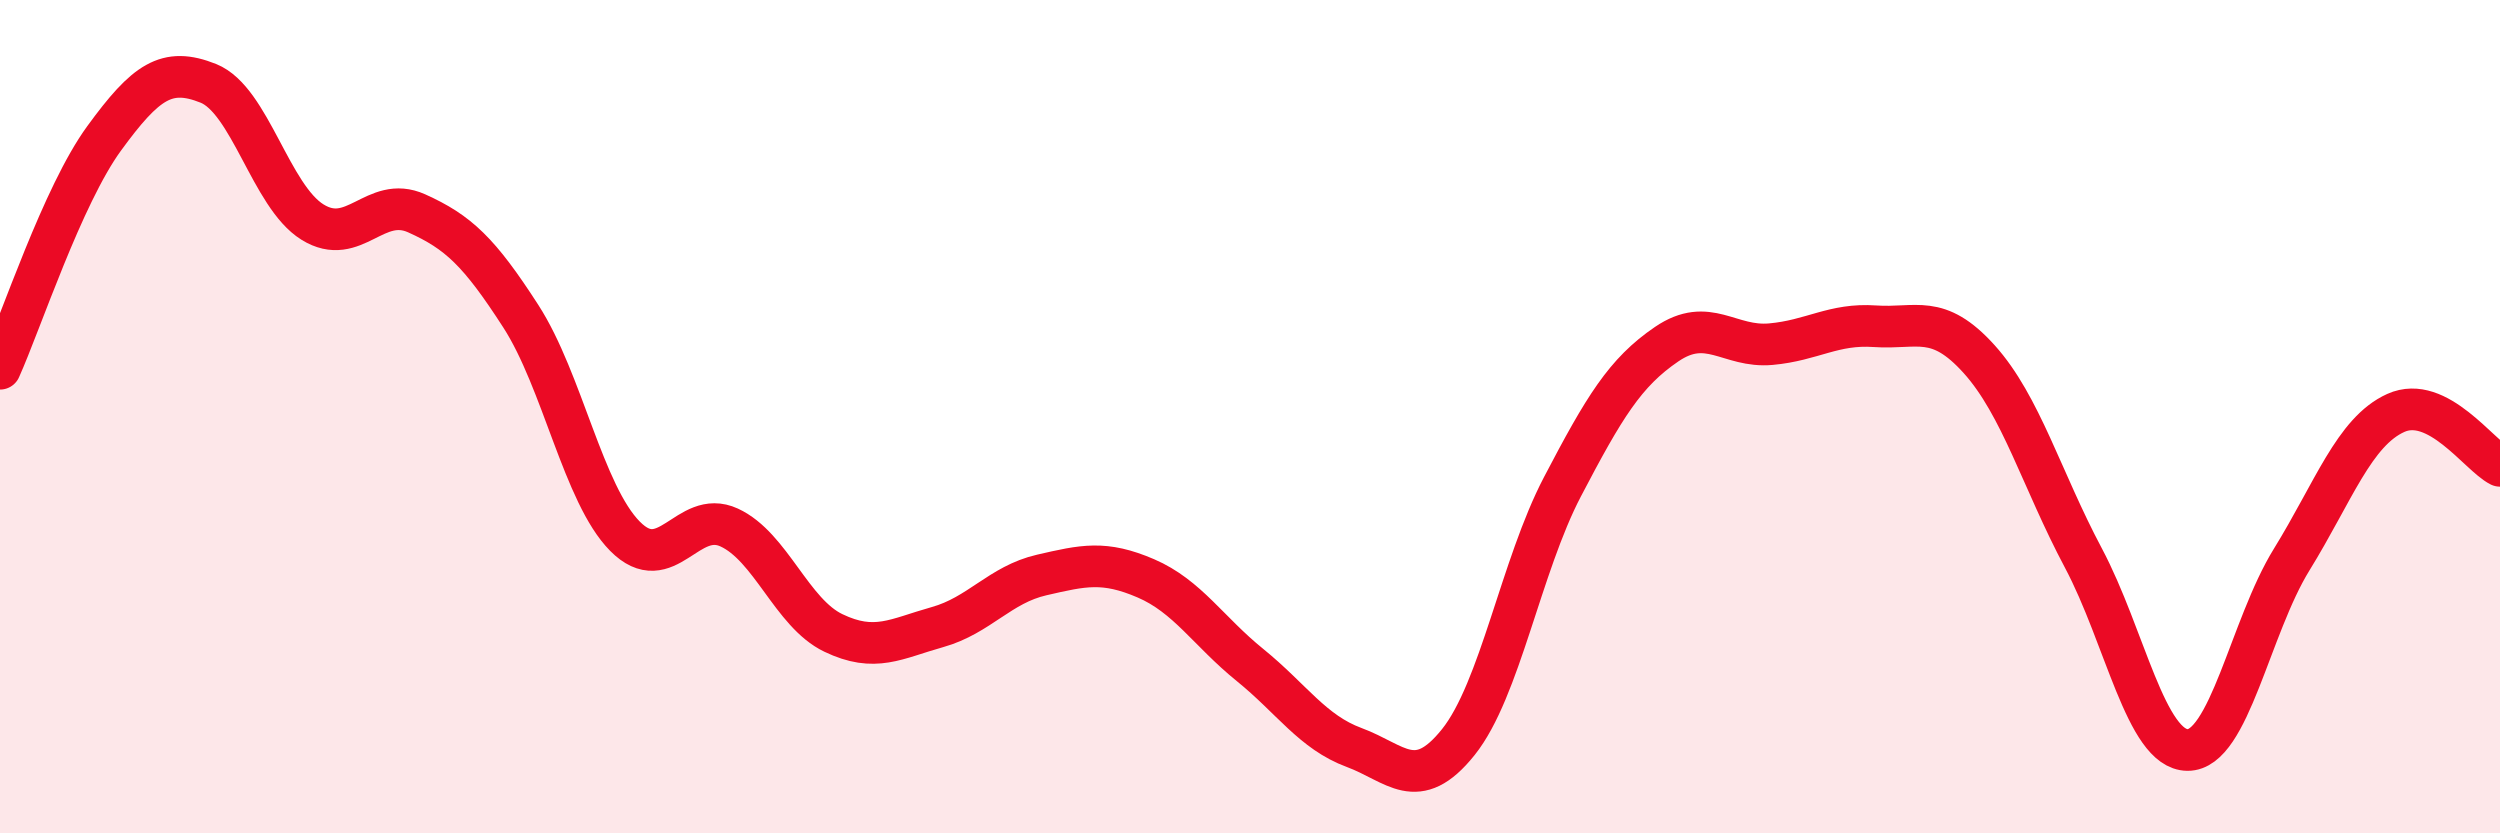
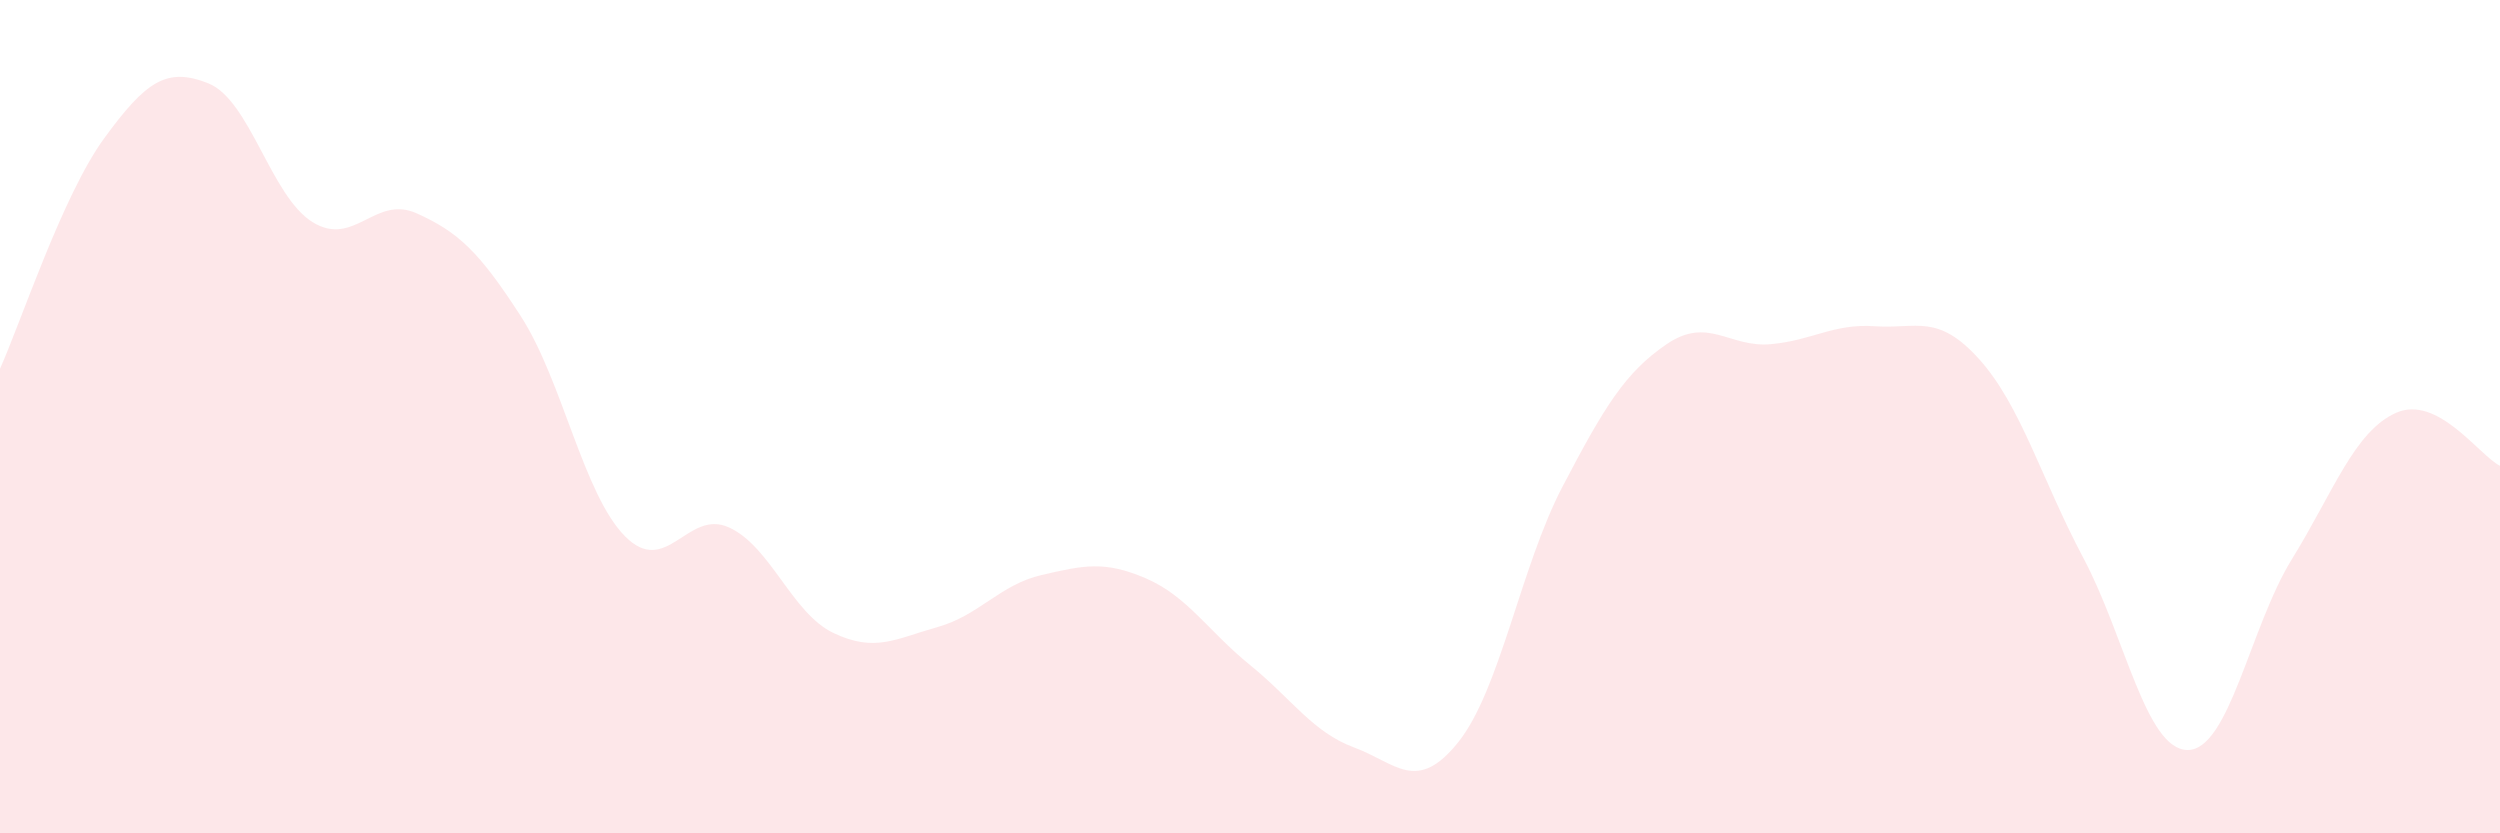
<svg xmlns="http://www.w3.org/2000/svg" width="60" height="20" viewBox="0 0 60 20">
  <path d="M 0,8.85 C 0.5,7.74 1.5,4.69 2.5,3.32 C 3.5,1.95 4,1.6 5,2 C 6,2.4 6.5,4.71 7.5,5.33 C 8.5,5.95 9,4.67 10,5.12 C 11,5.57 11.5,6.04 12.5,7.59 C 13.5,9.14 14,11.86 15,12.87 C 16,13.88 16.5,12.2 17.5,12.66 C 18.5,13.12 19,14.71 20,15.19 C 21,15.67 21.5,15.33 22.5,15.05 C 23.5,14.77 24,14.03 25,13.8 C 26,13.57 26.5,13.45 27.5,13.88 C 28.5,14.31 29,15.15 30,15.96 C 31,16.77 31.5,17.57 32.5,17.94 C 33.5,18.31 34,19.06 35,17.81 C 36,16.56 36.5,13.59 37.5,11.68 C 38.5,9.77 39,8.94 40,8.26 C 41,7.58 41.5,8.35 42.5,8.26 C 43.5,8.17 44,7.76 45,7.83 C 46,7.9 46.5,7.51 47.5,8.62 C 48.5,9.73 49,11.51 50,13.39 C 51,15.27 51.5,17.99 52.5,18 C 53.5,18.01 54,15.05 55,13.43 C 56,11.81 56.5,10.36 57.5,9.91 C 58.5,9.46 59.5,10.93 60,11.18L60 20L0 20Z" fill="#EB0A25" opacity="0.1" stroke-linecap="round" stroke-linejoin="round" />
-   <path d="M 0,8.85 C 0.5,7.74 1.5,4.69 2.5,3.32 C 3.5,1.95 4,1.6 5,2 C 6,2.4 6.5,4.71 7.5,5.33 C 8.5,5.95 9,4.67 10,5.12 C 11,5.57 11.5,6.04 12.5,7.59 C 13.5,9.14 14,11.86 15,12.87 C 16,13.88 16.5,12.2 17.5,12.66 C 18.5,13.12 19,14.71 20,15.19 C 21,15.67 21.5,15.33 22.5,15.05 C 23.5,14.77 24,14.03 25,13.8 C 26,13.57 26.5,13.45 27.5,13.88 C 28.5,14.31 29,15.15 30,15.96 C 31,16.77 31.5,17.57 32.5,17.94 C 33.5,18.31 34,19.06 35,17.81 C 36,16.56 36.5,13.59 37.5,11.68 C 38.5,9.77 39,8.94 40,8.26 C 41,7.58 41.5,8.35 42.5,8.26 C 43.5,8.17 44,7.76 45,7.83 C 46,7.9 46.5,7.51 47.5,8.62 C 48.5,9.73 49,11.51 50,13.39 C 51,15.27 51.5,17.99 52.5,18 C 53.5,18.01 54,15.05 55,13.43 C 56,11.81 56.5,10.36 57.5,9.91 C 58.5,9.46 59.5,10.93 60,11.18" stroke="#EB0A25" stroke-width="1" fill="none" stroke-linecap="round" stroke-linejoin="round" />
</svg>